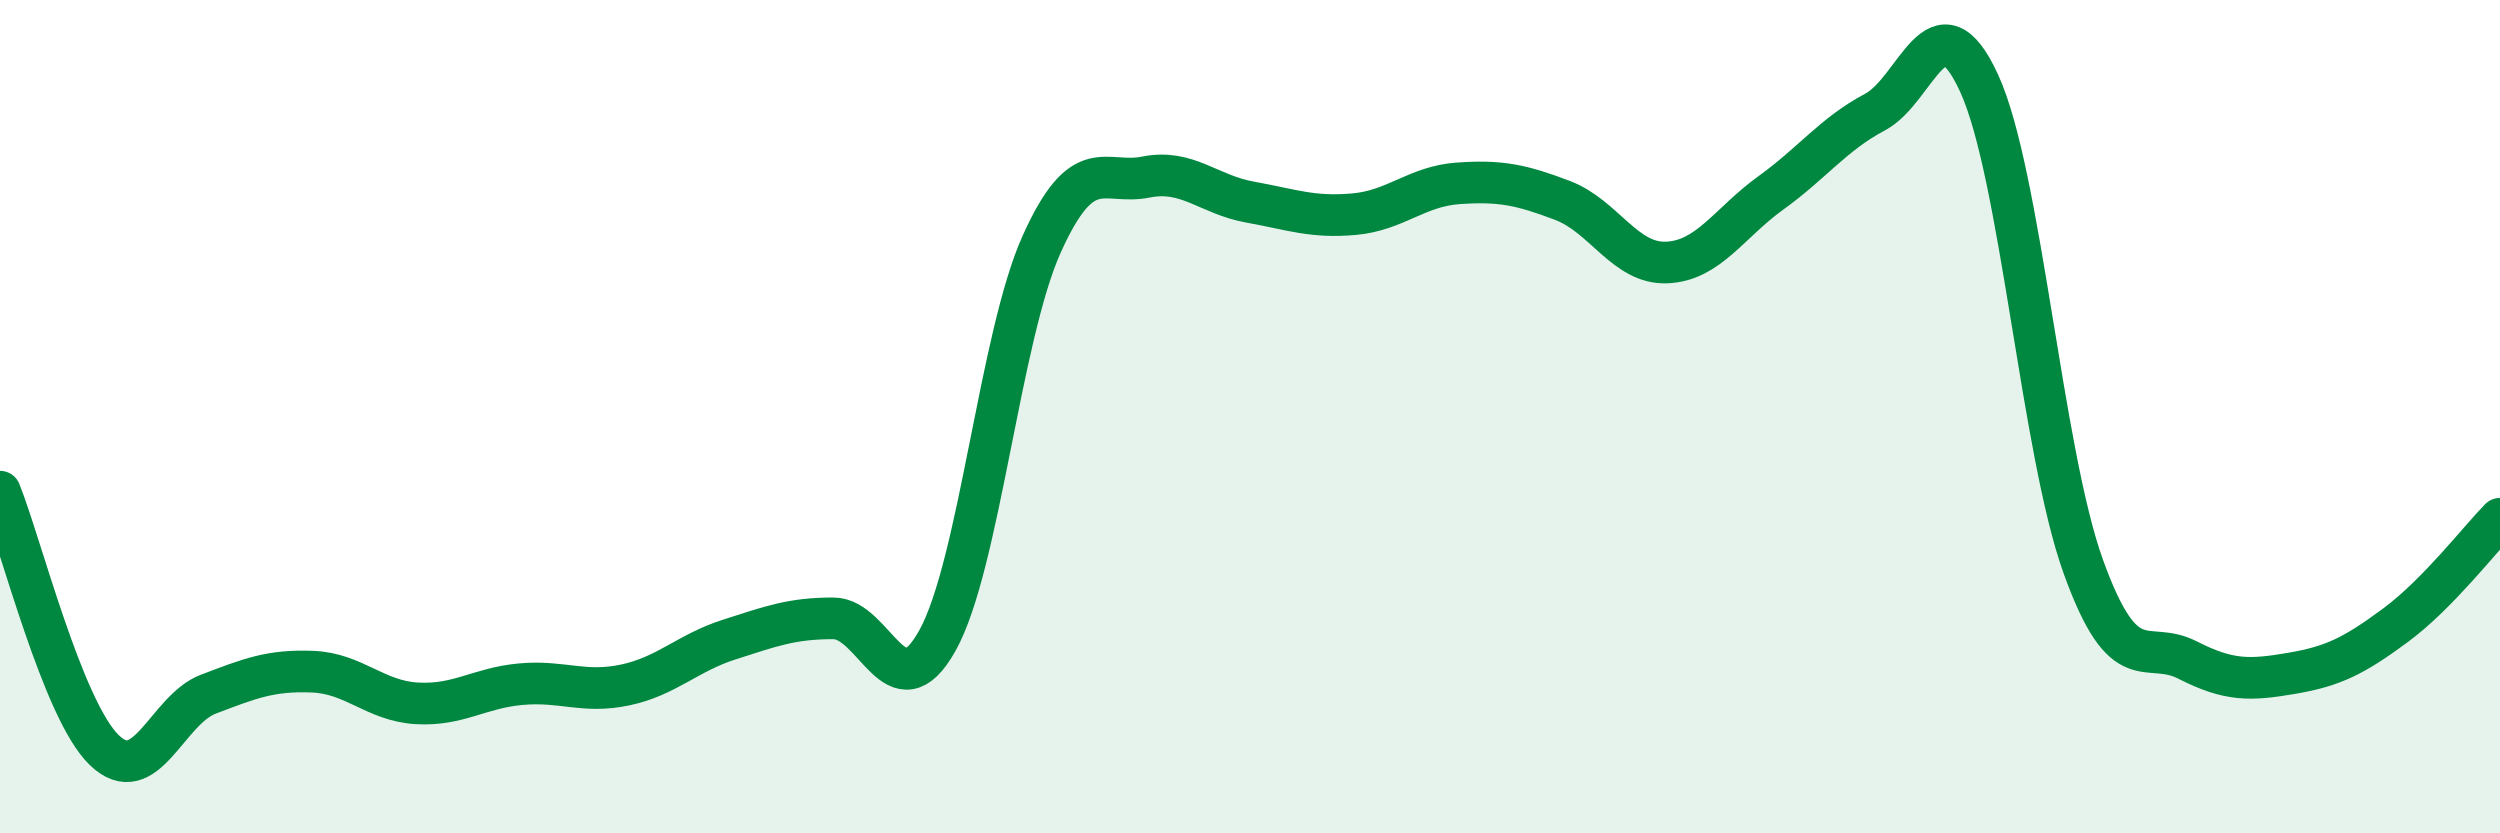
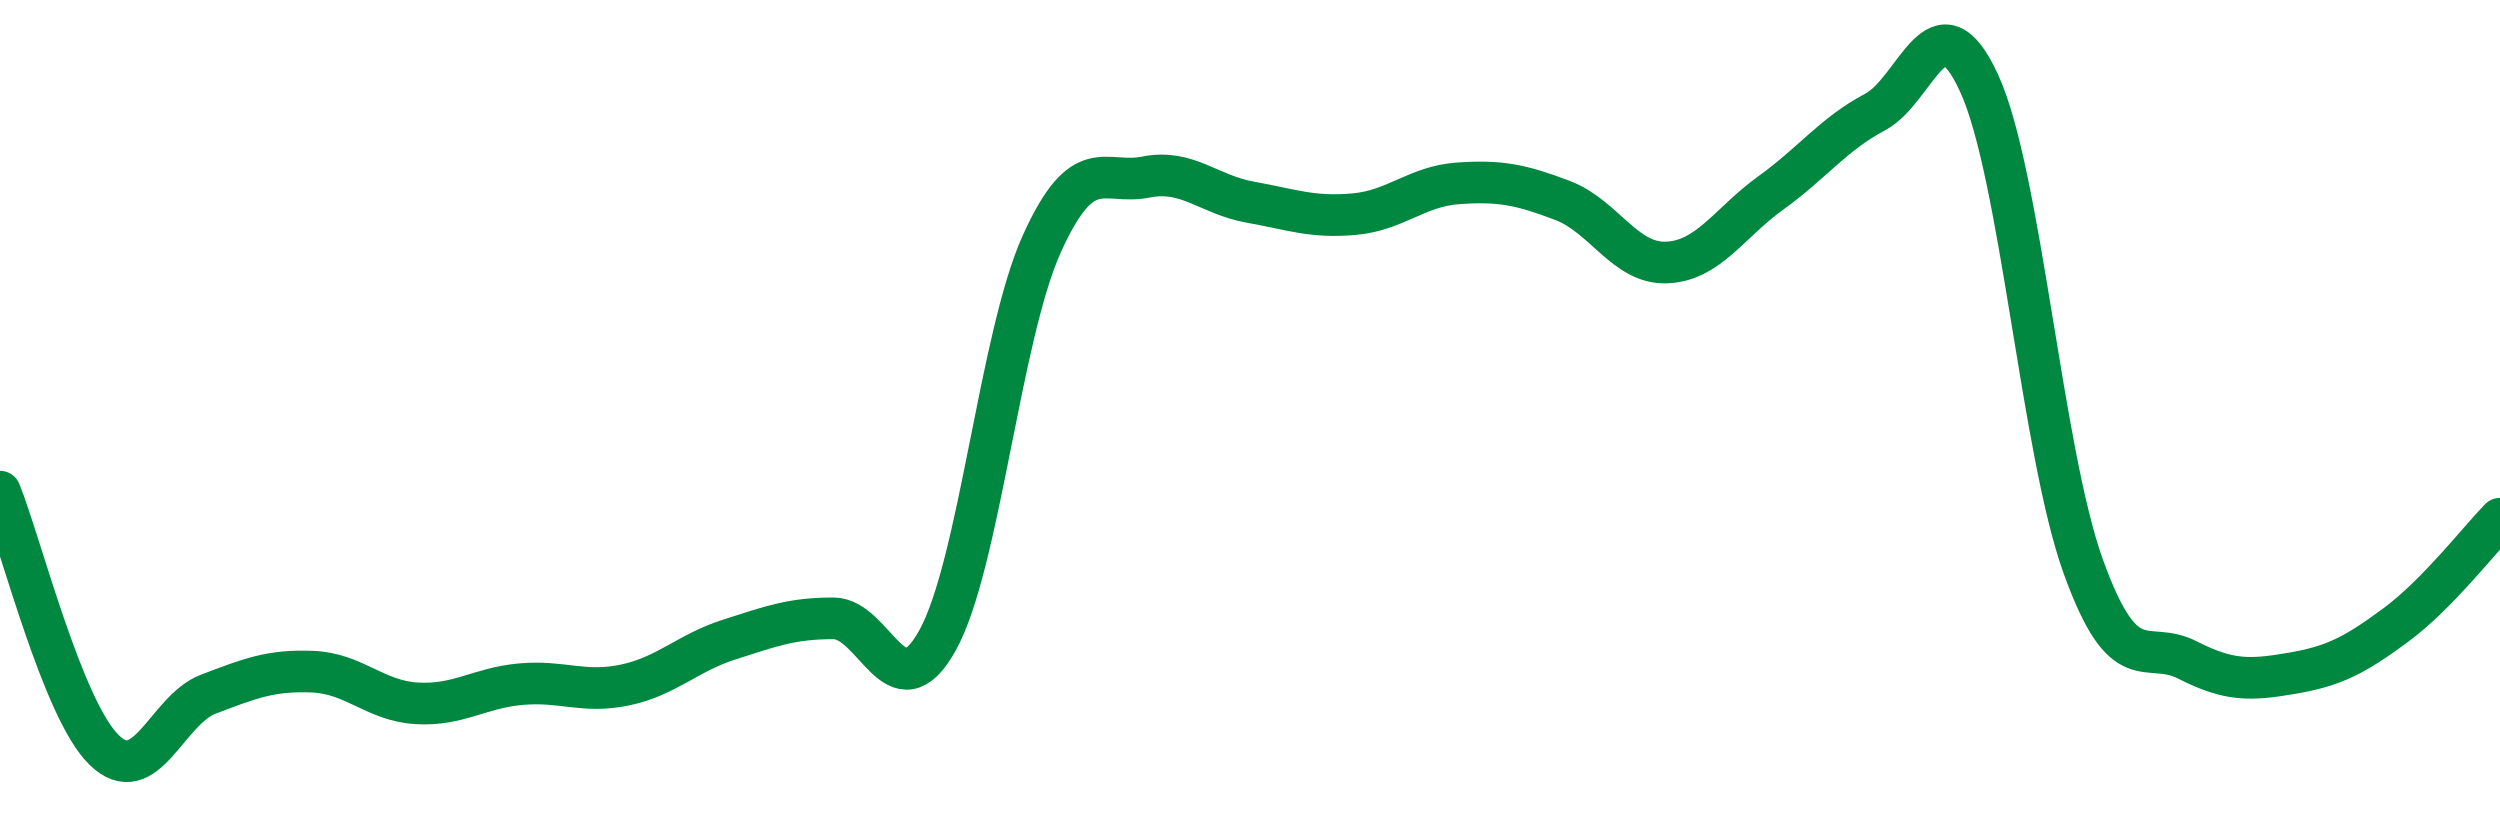
<svg xmlns="http://www.w3.org/2000/svg" width="60" height="20" viewBox="0 0 60 20">
-   <path d="M 0,11.8 C 0.5,13.04 1.5,17.03 2.5,18 C 3.5,18.97 4,17.04 5,16.66 C 6,16.28 6.5,16.08 7.5,16.12 C 8.5,16.16 9,16.82 10,16.88 C 11,16.94 11.5,16.51 12.5,16.42 C 13.5,16.33 14,16.65 15,16.44 C 16,16.23 16.5,15.67 17.5,15.35 C 18.5,15.03 19,14.84 20,14.84 C 21,14.84 21.5,17.17 22.5,15.37 C 23.5,13.57 24,8.08 25,5.86 C 26,3.64 26.5,4.45 27.5,4.25 C 28.5,4.05 29,4.67 30,4.85 C 31,5.03 31.5,5.23 32.5,5.14 C 33.5,5.05 34,4.47 35,4.4 C 36,4.33 36.5,4.43 37.5,4.81 C 38.5,5.19 39,6.34 40,6.3 C 41,6.26 41.5,5.35 42.5,4.63 C 43.5,3.91 44,3.22 45,2.69 C 46,2.16 46.5,-0.18 47.5,2 C 48.5,4.18 49,10.83 50,13.6 C 51,16.37 51.5,15.33 52.5,15.84 C 53.5,16.35 54,16.33 55,16.16 C 56,15.99 56.5,15.74 57.5,15 C 58.5,14.26 59.5,12.96 60,12.45L60 20L0 20Z" fill="#008740" opacity="0.1" stroke-linecap="round" stroke-linejoin="round" />
  <path d="M 0,11.8 C 0.5,13.04 1.5,17.03 2.5,18 C 3.5,18.97 4,17.04 5,16.66 C 6,16.28 6.5,16.08 7.5,16.12 C 8.5,16.16 9,16.82 10,16.88 C 11,16.94 11.5,16.51 12.5,16.42 C 13.5,16.33 14,16.65 15,16.44 C 16,16.23 16.5,15.67 17.5,15.35 C 18.5,15.03 19,14.84 20,14.84 C 21,14.84 21.5,17.17 22.5,15.37 C 23.5,13.57 24,8.08 25,5.86 C 26,3.64 26.5,4.45 27.5,4.25 C 28.5,4.05 29,4.67 30,4.85 C 31,5.03 31.5,5.23 32.5,5.14 C 33.5,5.05 34,4.47 35,4.4 C 36,4.33 36.5,4.43 37.5,4.81 C 38.5,5.19 39,6.34 40,6.3 C 41,6.26 41.5,5.35 42.5,4.63 C 43.5,3.91 44,3.22 45,2.69 C 46,2.16 46.5,-0.18 47.5,2 C 48.5,4.18 49,10.83 50,13.6 C 51,16.37 51.5,15.33 52.5,15.84 C 53.5,16.35 54,16.33 55,16.16 C 56,15.99 56.5,15.74 57.5,15 C 58.5,14.26 59.5,12.96 60,12.45" stroke="#008740" stroke-width="1" fill="none" stroke-linecap="round" stroke-linejoin="round" />
</svg>